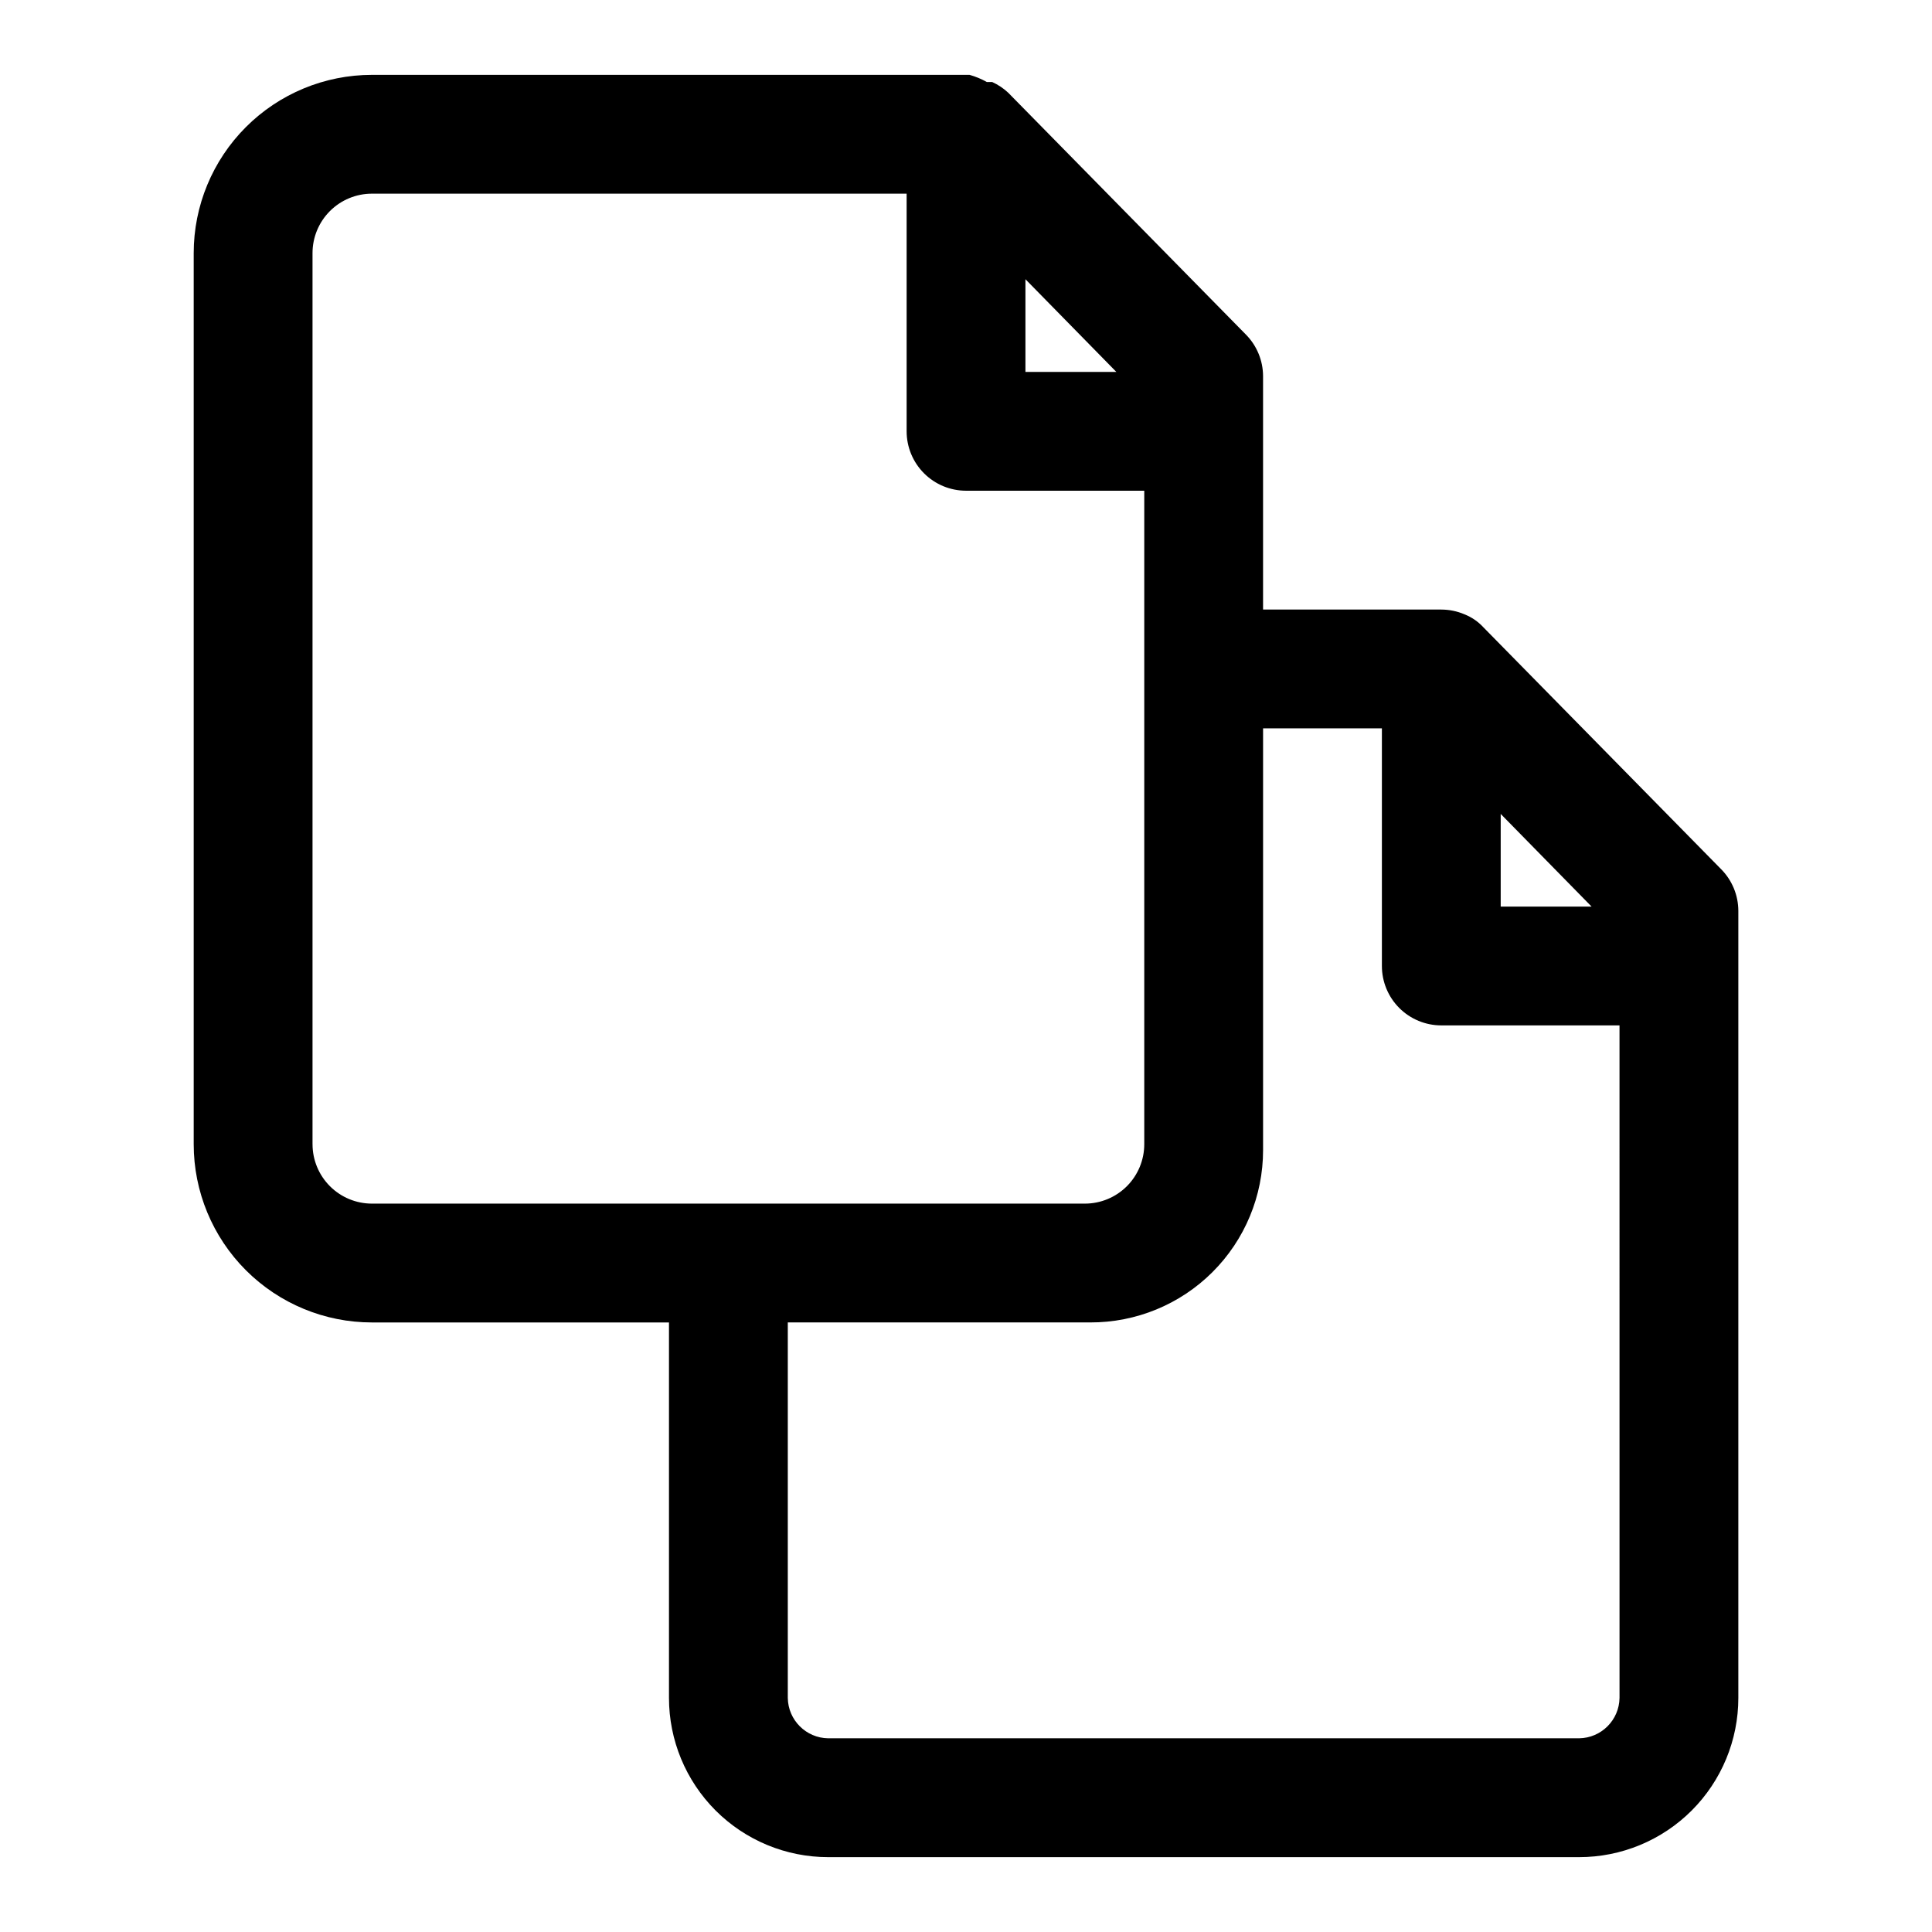
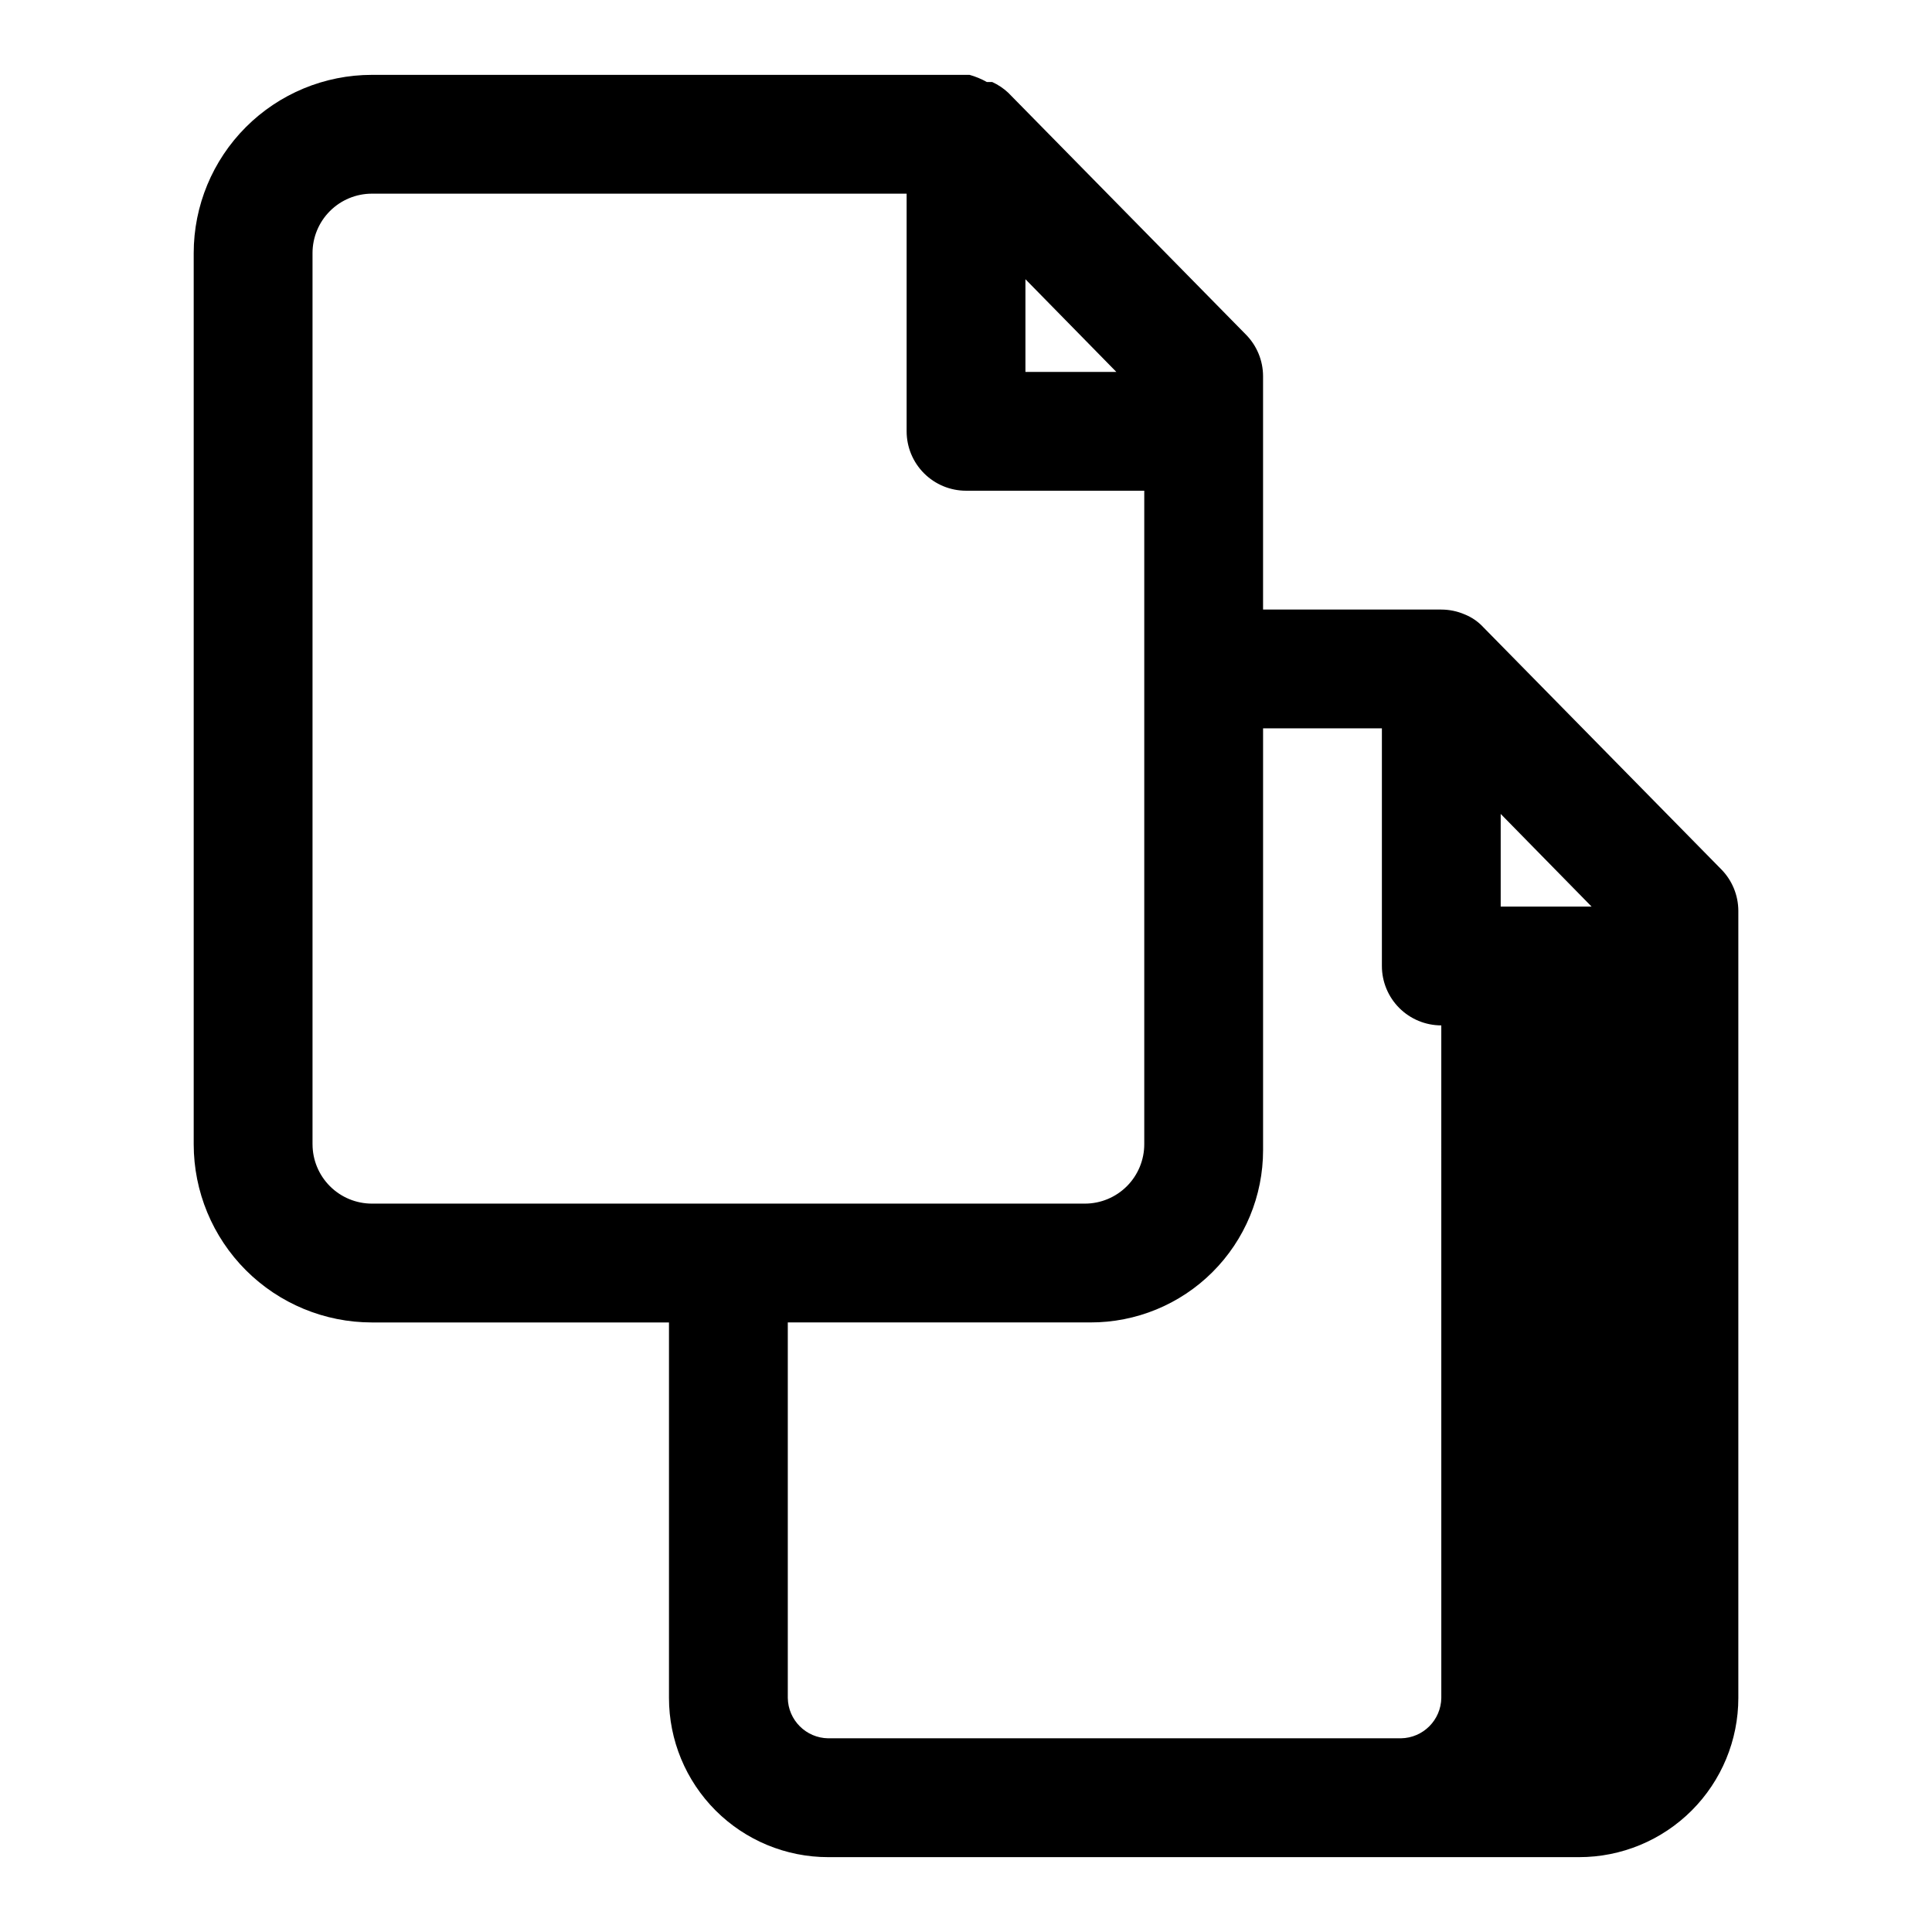
<svg xmlns="http://www.w3.org/2000/svg" fill="#000000" width="800px" height="800px" version="1.1" viewBox="144 144 512 512">
-   <path d="m600.11 374.34-62.977-64.078c-1.398-1.52-3.117-2.703-5.039-3.465-1.941-0.828-4.027-1.254-6.141-1.258h-47.23v-61.875c-0.016-4.129-1.656-8.09-4.566-11.02l-62.977-64.078c-1.254-1.172-2.688-2.129-4.25-2.836h-1.418c-1.441-0.809-2.973-1.445-4.566-1.891h-158.38c-12.527 0-24.539 4.977-33.398 13.836s-13.836 20.871-13.836 33.398v236.16c0 12.527 4.977 24.539 13.836 33.398s20.871 13.832 33.398 13.832h78.719v99.504c0 11.191 4.445 21.922 12.359 29.836 7.914 7.914 18.645 12.359 29.836 12.359h199c11.191 0 21.922-4.445 29.836-12.359 7.914-7.914 12.359-18.645 12.359-29.836v-208.61c-0.02-4.129-1.656-8.086-4.566-11.02zm-58.41-14.641 24.09 24.559h-24.09zm-101.86-117.14h-24.09v-24.562zm-213.02 204.67v-236.16c0-4.176 1.66-8.18 4.613-11.133s6.957-4.613 11.133-4.613h141.7v62.977c0 4.176 1.66 8.18 4.613 11.133 2.953 2.953 6.957 4.613 11.133 4.613h47.23v173.18c0 4.176-1.66 8.18-4.609 11.133-2.953 2.953-6.957 4.613-11.133 4.613h-188.93c-4.176 0-8.18-1.66-11.133-4.613s-4.613-6.957-4.613-11.133zm335.66 157.44h-199c-5.879-0.086-10.621-4.828-10.707-10.707v-99.504h80.137c12.137 0.043 23.793-4.75 32.387-13.316 8.598-8.566 13.43-20.203 13.43-32.34v-111.78h31.488v62.977c0 4.176 1.66 8.18 4.609 11.133 2.953 2.949 6.957 4.609 11.133 4.609h47.23l0.004 178.22c-0.086 5.879-4.828 10.621-10.707 10.707z" />
+   <path d="m600.11 374.34-62.977-64.078c-1.398-1.52-3.117-2.703-5.039-3.465-1.941-0.828-4.027-1.254-6.141-1.258h-47.23v-61.875c-0.016-4.129-1.656-8.09-4.566-11.02l-62.977-64.078c-1.254-1.172-2.688-2.129-4.25-2.836h-1.418c-1.441-0.809-2.973-1.445-4.566-1.891h-158.38c-12.527 0-24.539 4.977-33.398 13.836s-13.836 20.871-13.836 33.398v236.16c0 12.527 4.977 24.539 13.836 33.398s20.871 13.832 33.398 13.832h78.719v99.504c0 11.191 4.445 21.922 12.359 29.836 7.914 7.914 18.645 12.359 29.836 12.359h199c11.191 0 21.922-4.445 29.836-12.359 7.914-7.914 12.359-18.645 12.359-29.836v-208.61c-0.02-4.129-1.656-8.086-4.566-11.02zm-58.41-14.641 24.09 24.559h-24.09zm-101.86-117.14h-24.09v-24.562zm-213.02 204.67v-236.16c0-4.176 1.66-8.18 4.613-11.133s6.957-4.613 11.133-4.613h141.7v62.977c0 4.176 1.66 8.18 4.613 11.133 2.953 2.953 6.957 4.613 11.133 4.613h47.23v173.18c0 4.176-1.66 8.18-4.609 11.133-2.953 2.953-6.957 4.613-11.133 4.613h-188.93c-4.176 0-8.18-1.66-11.133-4.613s-4.613-6.957-4.613-11.133zm335.66 157.44h-199c-5.879-0.086-10.621-4.828-10.707-10.707v-99.504h80.137c12.137 0.043 23.793-4.75 32.387-13.316 8.598-8.566 13.43-20.203 13.43-32.34v-111.78h31.488v62.977c0 4.176 1.66 8.18 4.609 11.133 2.953 2.949 6.957 4.609 11.133 4.609l0.004 178.22c-0.086 5.879-4.828 10.621-10.707 10.707z" />
</svg>